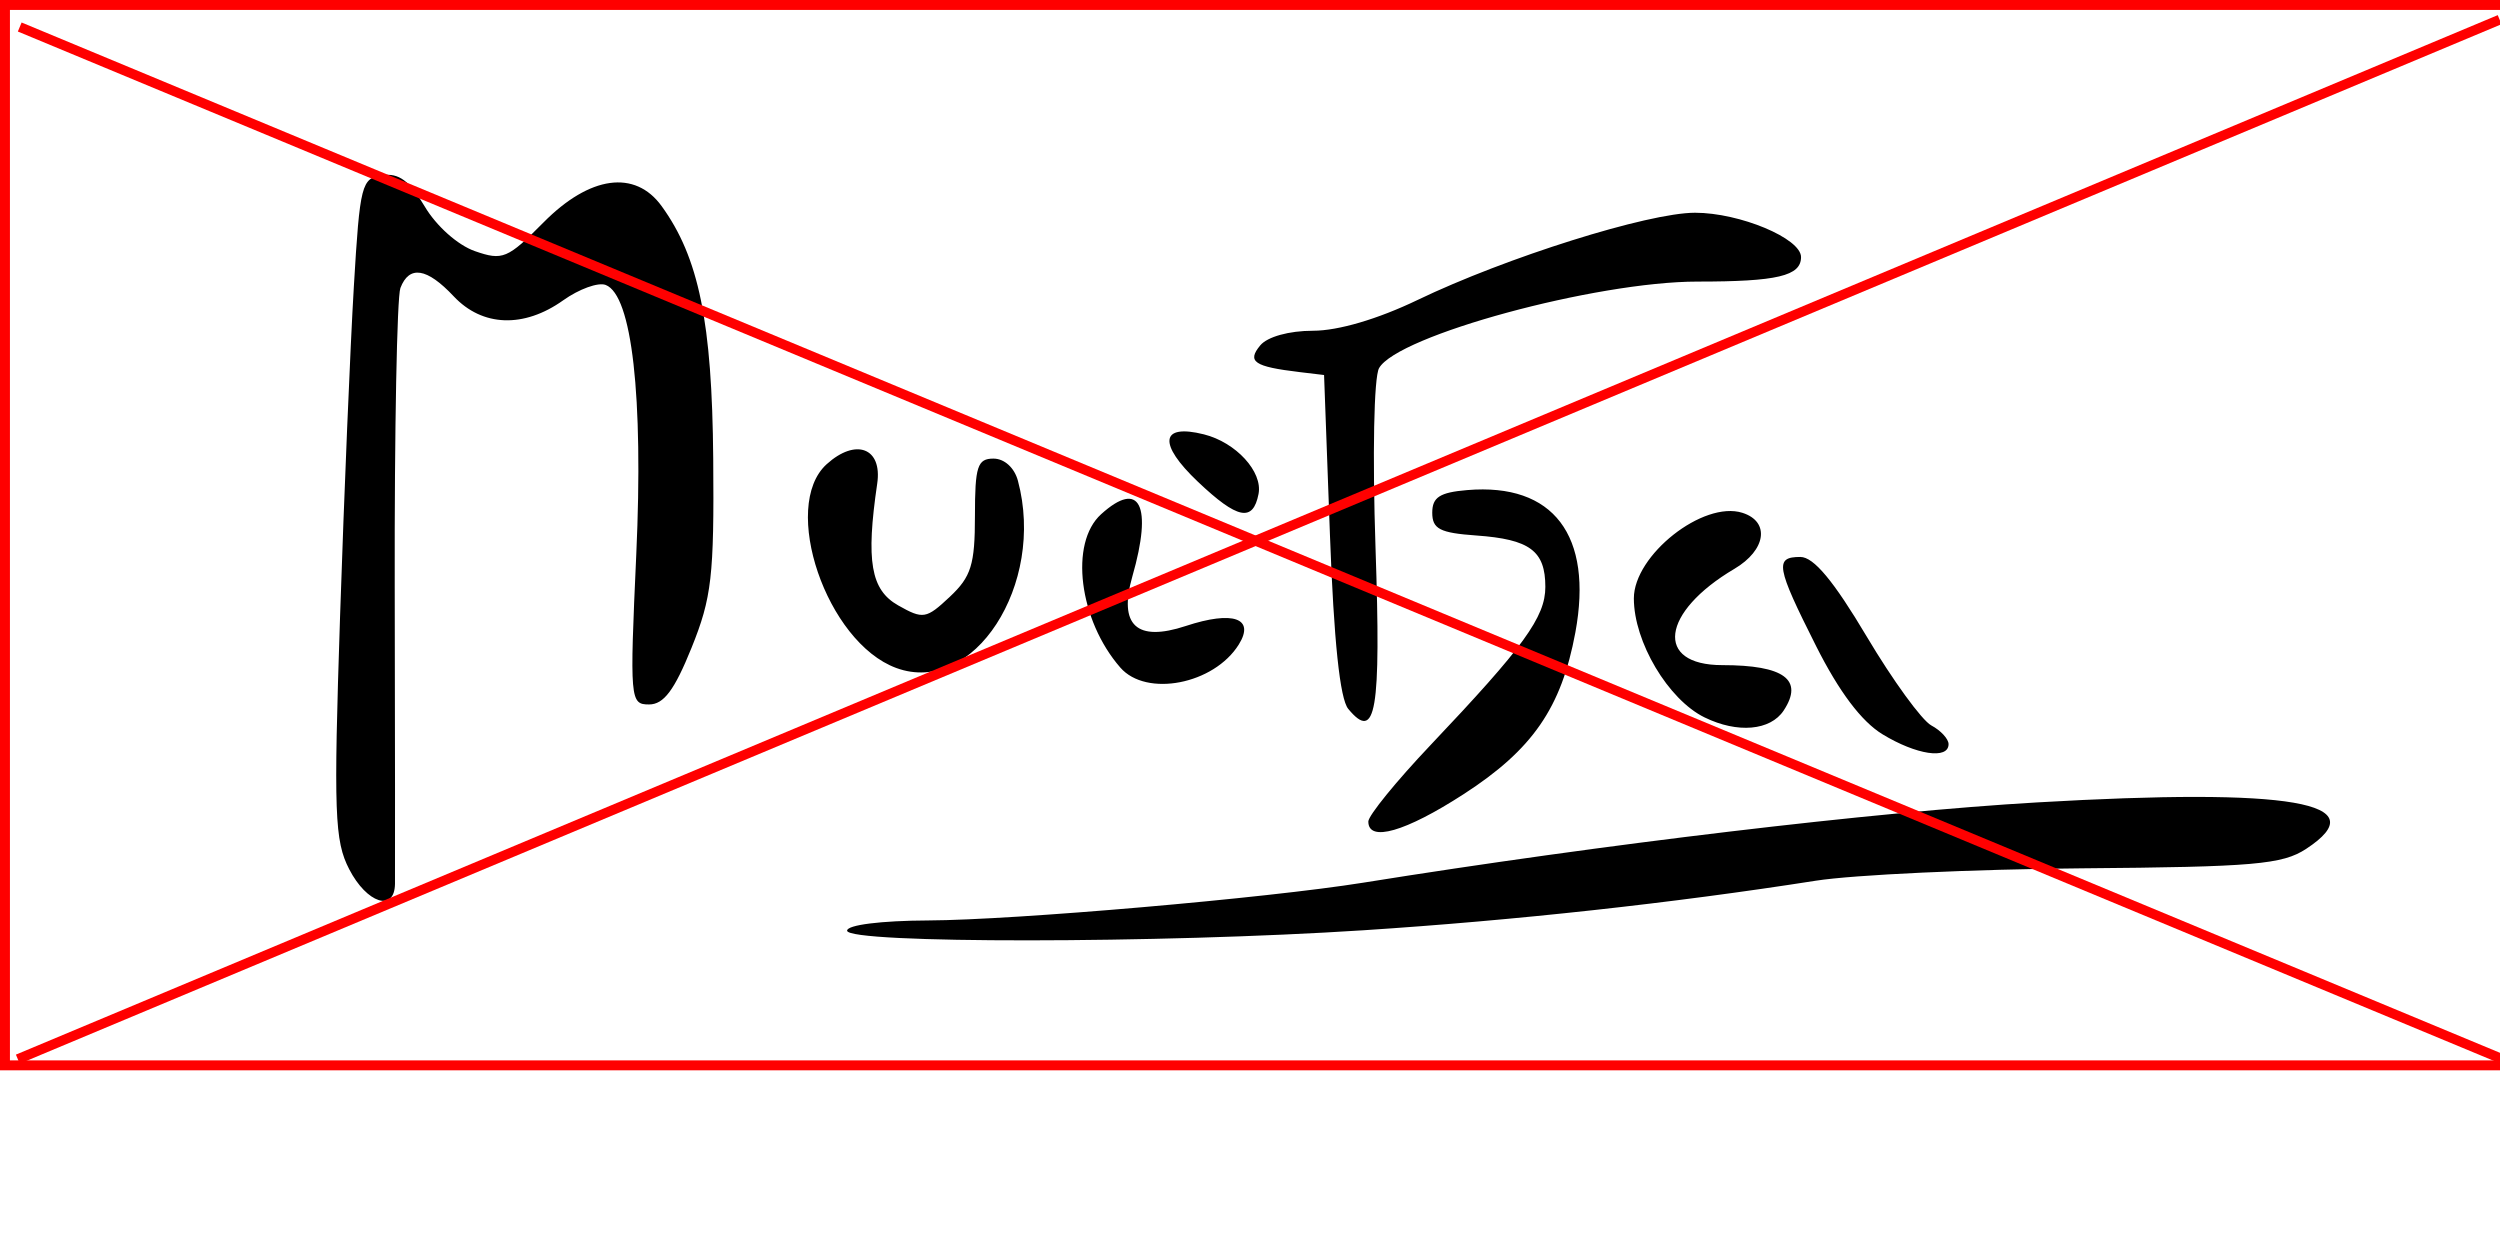
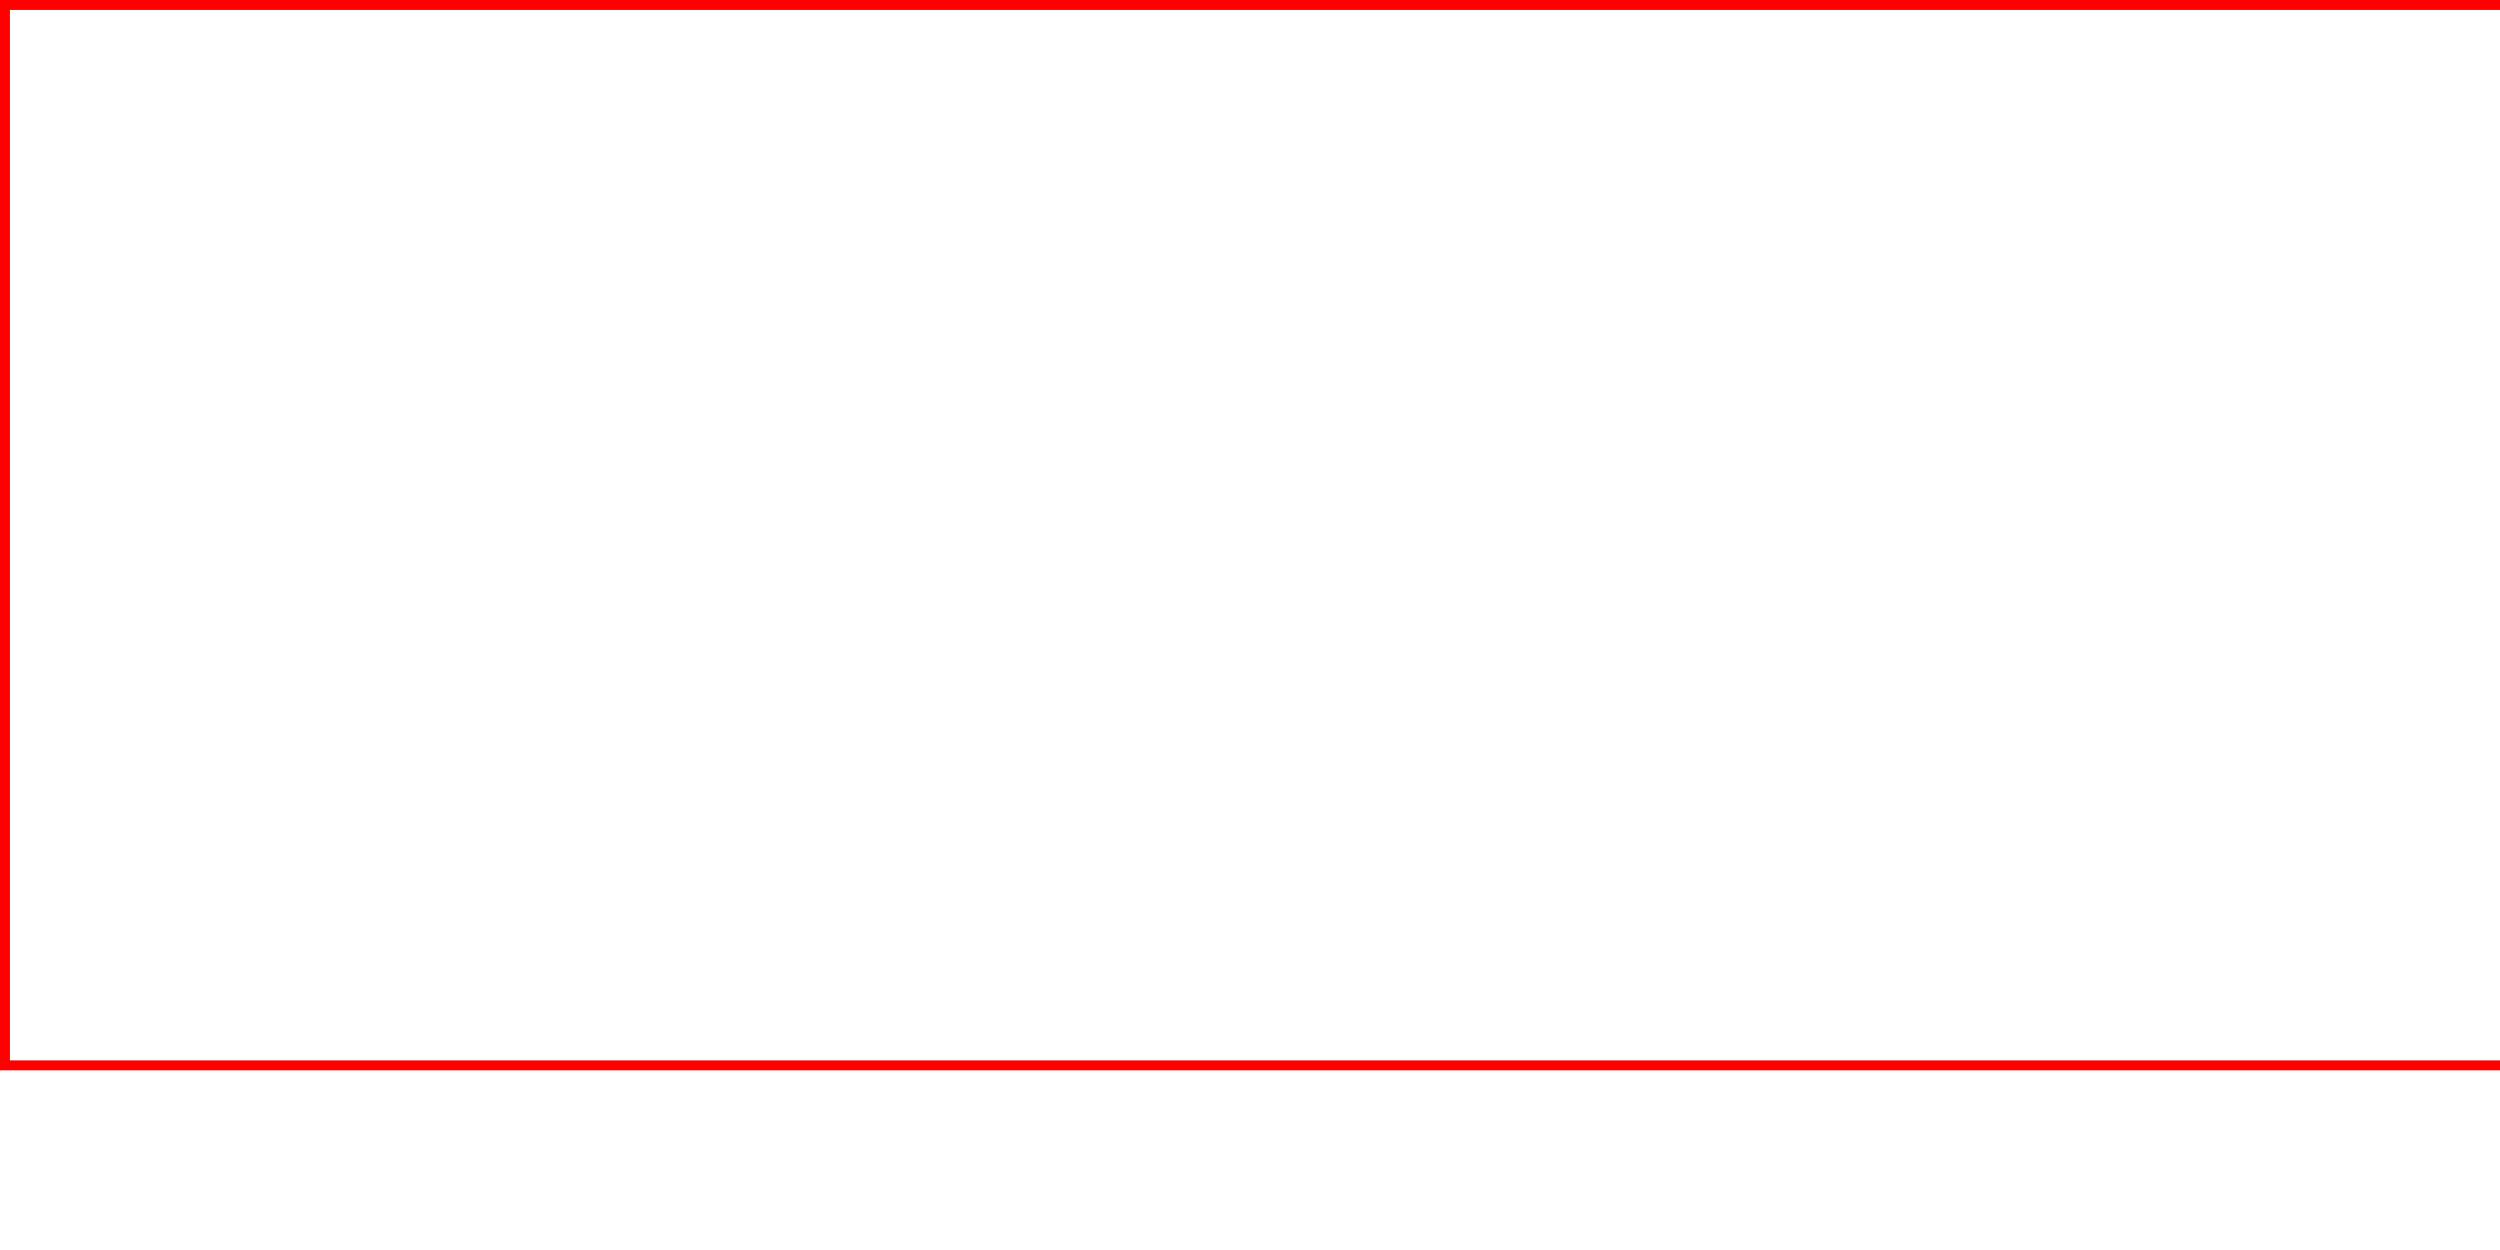
<svg xmlns="http://www.w3.org/2000/svg" xmlns:ns1="http://www.inkscape.org/namespaces/inkscape" xmlns:ns2="http://sodipodi.sourceforge.net/DTD/sodipodi-0.dtd" x="0" y="0" viewBox="0 0 1024 512" version="1.1" id="svg5" xml:space="preserve" ns1:version="1.2 (dc2aedaf03, 2022-05-15)" ns2:docname="logo.svg" ns1:export-filename="logo.svg" ns1:export-xdpi="96" ns1:export-ydpi="96">
  <ns2:namedview id="namedview7" pagecolor="#ffffff" bordercolor="#000000" borderopacity="0.25" ns1:showpageshadow="2" ns1:pageopacity="0.0" ns1:pagecheckerboard="0" ns1:deskcolor="#d1d1d1" ns1:document-units="mm" showgrid="false" showguides="false" ns1:lockguides="true" ns1:zoom="0.49260384" ns1:cx="511.56727" ns1:cy="511.56727" ns1:window-width="1920" ns1:window-height="1011" ns1:window-x="26" ns1:window-y="23" ns1:window-maximized="0" ns1:current-layer="layer1">
    <ns2:guide position="40.258,198.728" orientation="1,0" id="guide516" ns1:locked="true" />
    <ns2:guide position="109.286,209.077" orientation="0,-1" id="guide518" ns1:locked="true" />
    <ns2:guide position="108.621,192.651" orientation="1,0" id="guide522" ns1:locked="true" />
  </ns2:namedview>
  <defs id="defs2" />
  <g ns1:label="Layer 1" ns1:groupmode="layer" id="layer1" transform="translate(-40.663,-88.162)">
-     <path style="fill:#000000;stroke-width:4.028" d="m 387.634,469.359 c 0,-2.347 13.866,-4.093 33.233,-4.183 35.58,-0.166 138.486,-9.103 178.248,-15.48 98.428,-15.787 209.424,-29.009 275.932,-32.868 104.175,-6.045 139.235,0.013 110.197,19.042 -9.735,6.379 -21.394,7.389 -91.892,7.958 -44.408,0.359 -93.431,2.641 -108.94,5.072 -58.577,9.183 -122.976,16.239 -185.229,20.294 -83.446,5.436 -211.549,5.536 -211.549,0.166 z M 183.706,444.217 c -6.012,-11.626 -6.423,-23.002 -3.747,-103.726 1.653,-49.867 4.192,-110.608 5.642,-134.979 2.494,-41.916 3.124,-44.38 11.672,-45.594 6.742,-0.958 11.142,2.285 17.328,12.77 4.732,8.02 13.558,15.89 20.557,18.329 11.386,3.969 13.403,3.126 28.145,-11.763 18.933,-19.123 37.473,-21.684 48.356,-6.68 15.263,21.041 20.676,47.526 21.141,103.431 0.4,48.188 -0.613,57.019 -8.901,77.543 -6.994,17.321 -11.377,23.162 -17.381,23.162 -7.79,0 -7.945,-1.824 -5.238,-61.43 2.945,-64.843 -1.758,-106.266 -12.534,-110.401 -3.058,-1.174 -10.89,1.661 -17.403,6.299 -16.11,11.471 -33.106,10.85 -44.838,-1.638 -10.979,-11.686 -18.225,-12.818 -21.834,-3.412 -1.405,3.662 -2.454,58.496 -2.33,121.853 0.123,63.357 0.173,118.367 0.11,122.244 -0.189,11.608 -11.512,7.978 -18.745,-6.008 z m 417.422,-19.559 c 0,-2.431 11.429,-16.479 25.397,-31.219 38.403,-40.522 47.11,-52.514 47.11,-64.883 0,-14.774 -6.34,-19.495 -28.276,-21.055 -14.934,-1.063 -18.048,-2.674 -18.048,-9.34 0,-6.321 3.087,-8.316 14.326,-9.26 35.279,-2.964 51.639,18.565 44.296,58.29 -5.711,30.892 -17.543,48.02 -45.785,66.273 -23.875,15.431 -39.02,19.776 -39.02,11.193 z m 210.59,-35.747 c -8.606,-5.247 -17.763,-17.417 -27.19,-36.138 -16.38,-32.526 -17.078,-36.484 -6.432,-36.484 5.453,0 13.591,9.764 27.187,32.621 10.672,17.942 22.578,34.32 26.457,36.396 3.879,2.076 7.053,5.524 7.053,7.661 0,6.376 -13.212,4.397 -27.074,-4.055 z m -72.856,-6.895 c -14.953,-7.335 -28.972,-30.926 -28.972,-48.752 0,-17.735 28.424,-40.145 44.462,-35.054 11.387,3.614 9.721,15.269 -3.282,22.949 -30.062,17.758 -32.802,39.439 -4.985,39.439 25.364,0 33.474,5.99 25.173,18.591 -5.435,8.25 -18.938,9.428 -32.396,2.826 z m -145.955,-3.489 c -3.411,-4.109 -5.903,-27.837 -7.506,-71.456 l -2.4,-65.304 -10.071,-1.204 c -18.584,-2.223 -21.597,-4.272 -16.073,-10.928 2.933,-3.534 11.799,-5.996 21.602,-5.998 10.346,-0.002 26.517,-4.759 42.81,-12.593 36.276,-17.442 94.481,-35.742 113.682,-35.742 18.302,0 43.418,10.502 43.418,18.155 0,7.747 -9.698,10.043 -42.429,10.043 -41.61,0 -122.953,22.119 -130.422,35.464 -2.105,3.761 -2.727,35.567 -1.441,73.595 2.275,67.242 0.175,79.64 -11.171,65.969 z m -93.356,-16.921 c -16.955,-19.438 -20.914,-51.019 -7.874,-62.82 15.829,-14.325 21.167,-3.705 12.801,25.468 -5.736,20.001 1.756,26.956 21.881,20.314 19.369,-6.392 28.455,-3.212 21.704,7.597 -10.174,16.291 -37.84,21.676 -48.512,9.442 z m -91.777,0.163 c -28.556,-10.5 -47.575,-66.212 -28.497,-83.477 11.959,-10.823 22.843,-6.654 20.698,7.928 -4.678,31.797 -2.654,43.559 8.589,49.913 10.199,5.764 11.487,5.549 21.148,-3.527 8.748,-8.218 10.288,-13.176 10.288,-33.132 0,-20.297 1.025,-23.467 7.587,-23.467 4.462,0 8.587,3.732 10.015,9.063 11.42,42.614 -18.263,88.305 -49.828,76.699 z m 123.583,-76.251 c -16.473,-15.609 -15.435,-23.926 2.426,-19.443 13.136,3.297 24.145,15.301 22.38,24.403 -2.256,11.637 -8.636,10.361 -24.806,-4.961 z" id="path285" ns1:export-filename="logo.svg" ns1:export-xdpi="96" ns1:export-ydpi="96" />
    <rect style="fill:none;stroke:#ff0000;stroke-width:4.067" id="rect445" width="1025.664" height="434.332" x="42.696" y="90.195" />
-     <path style="fill:none;stroke:#ff0000;stroke-width:4.028" d="M 47.955,521.994 1064.511,96.218" id="path510" />
-     <path style="fill:none;stroke:#ff0000;stroke-width:4.006" d="M 48.745,99.224 1066.804,522.458" id="path512" />
  </g>
</svg>